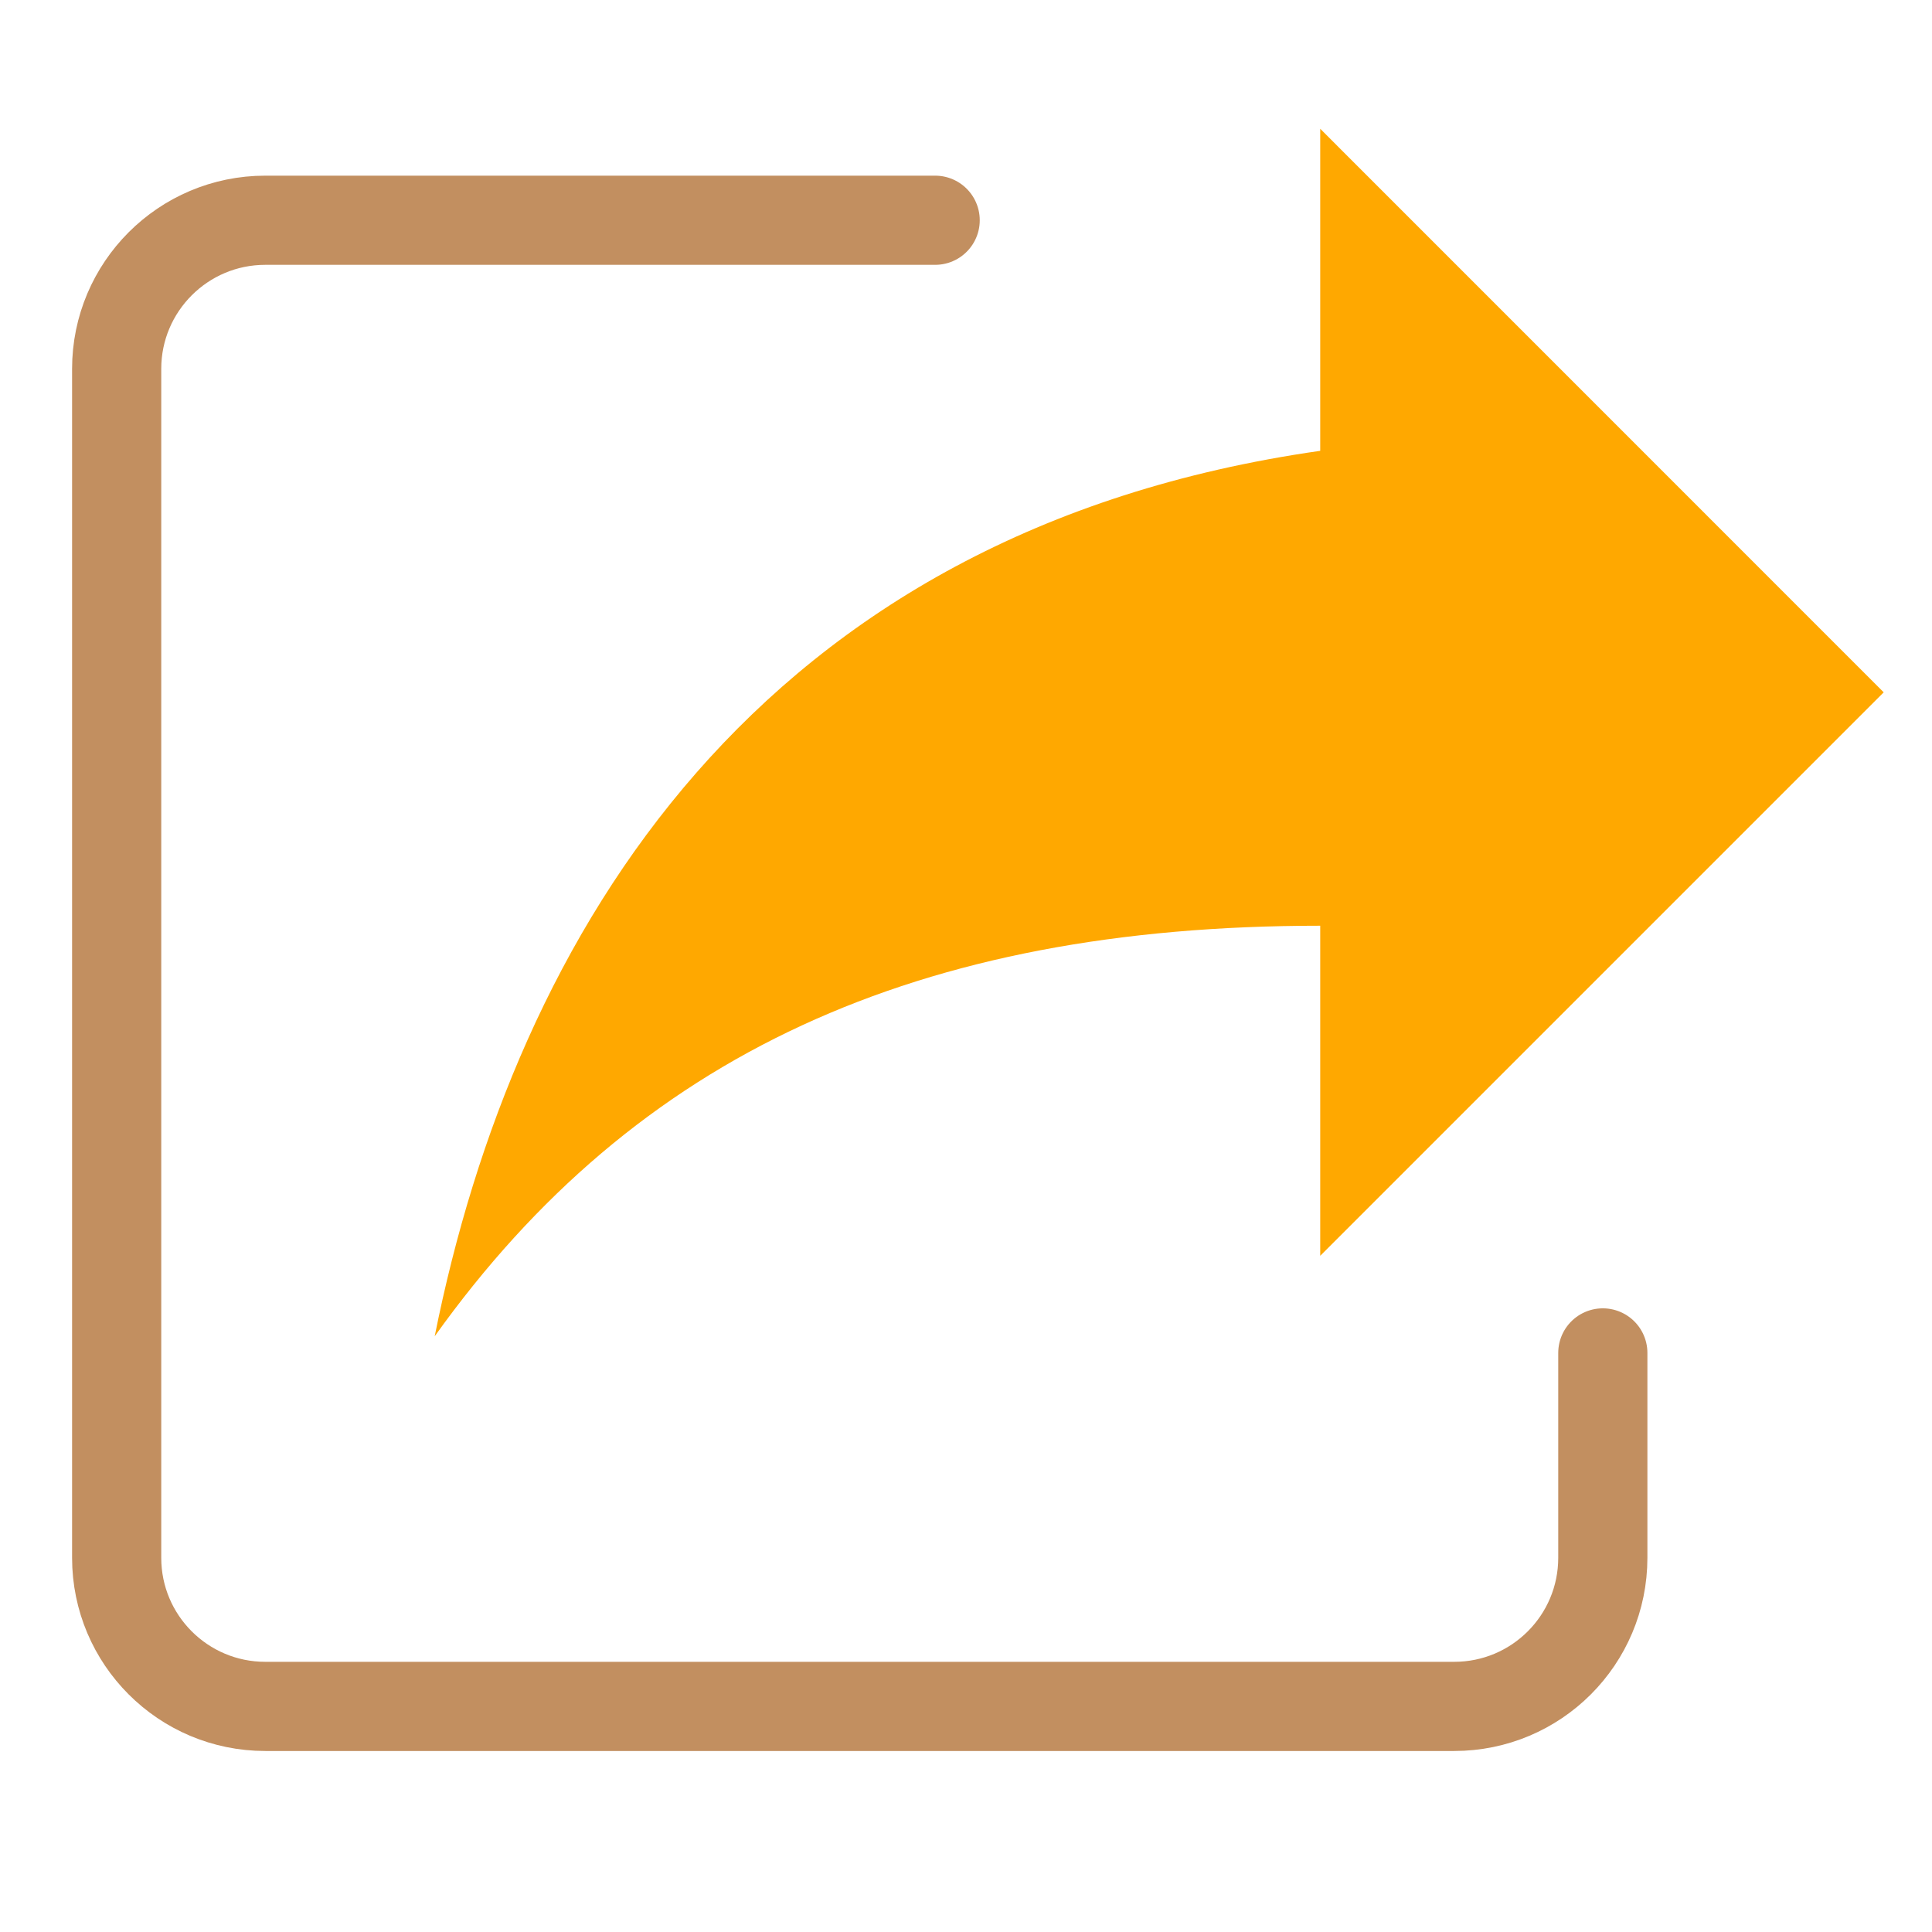
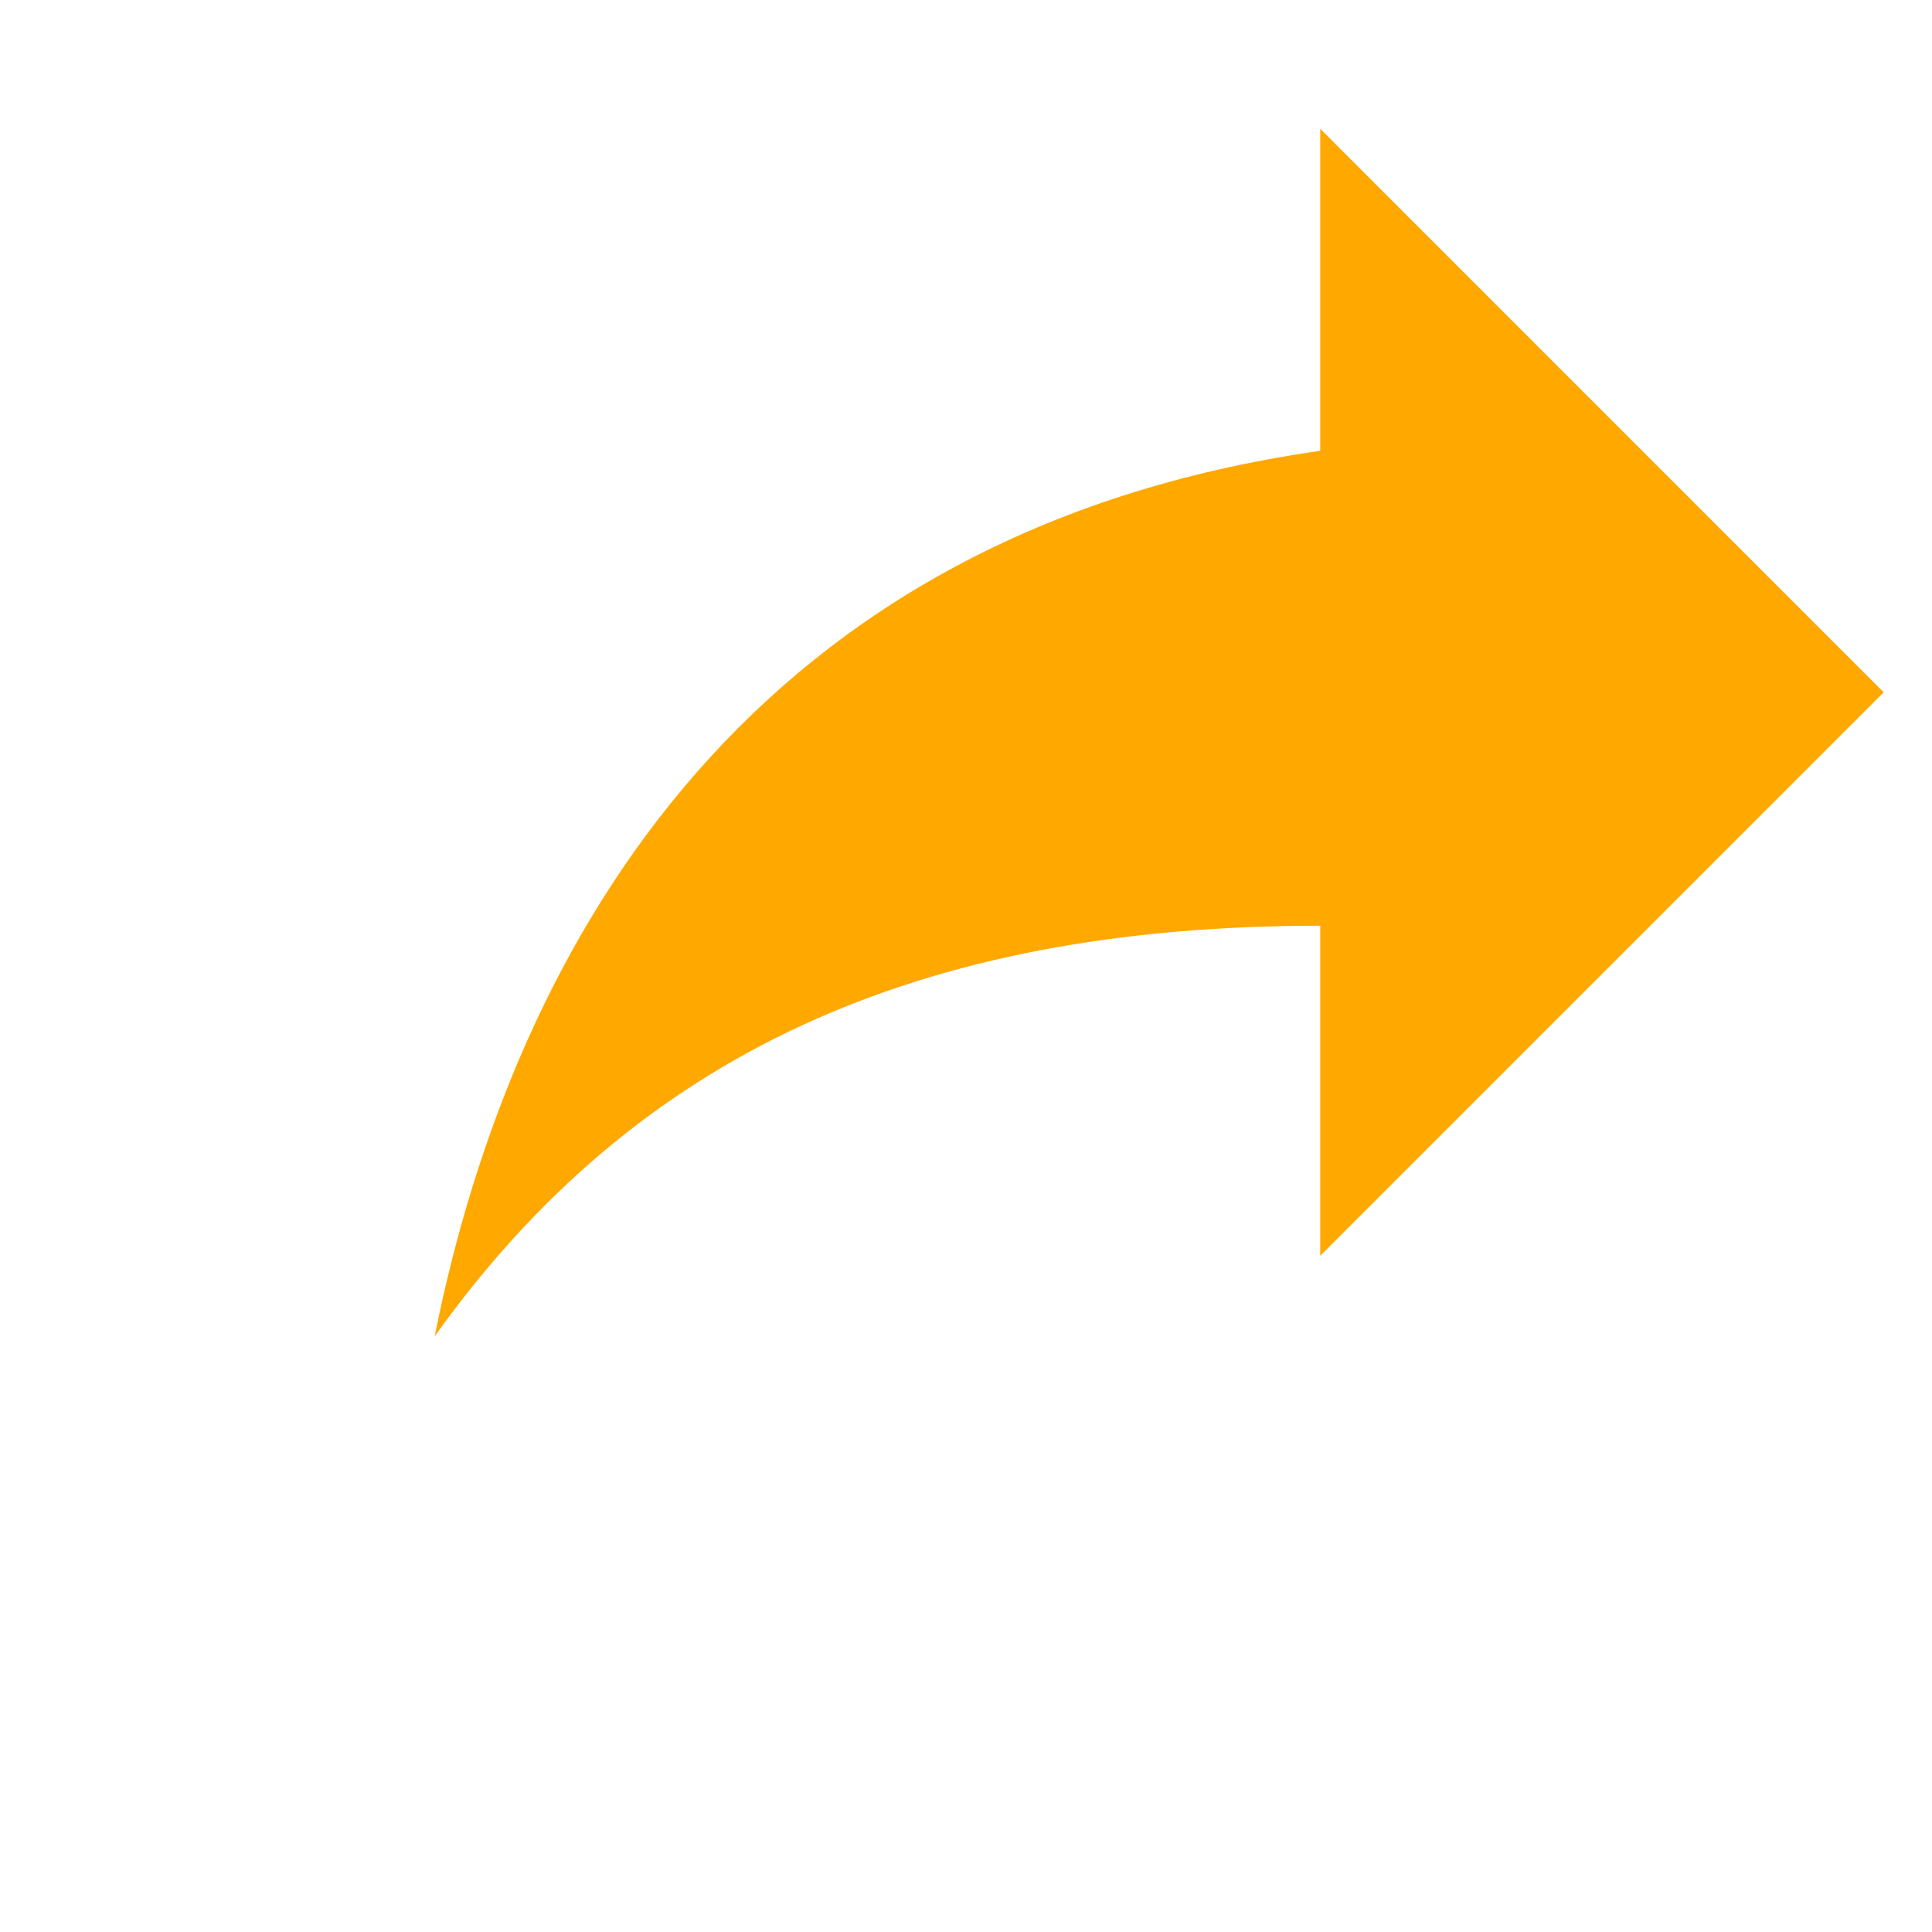
<svg xmlns="http://www.w3.org/2000/svg" width="26" height="26" viewBox="0 0 26 26" fill="none">
  <path d="M25.35 9.317L17.767 1.733V6.067C10.183 7.15 6.933 12.567 5.85 17.983C8.558 14.192 12.35 12.458 17.767 12.458V16.9L25.35 9.317Z" fill="#FFA800" />
-   <path d="M12.585 2.964H3.57C2.466 2.964 1.57 3.86 1.57 4.964V20.964C1.57 22.069 2.466 22.964 3.57 22.964H19.57C20.675 22.964 21.57 22.069 21.57 20.964V18.207" stroke="#C28F60" stroke-width="1.2" stroke-linecap="round" />
</svg>